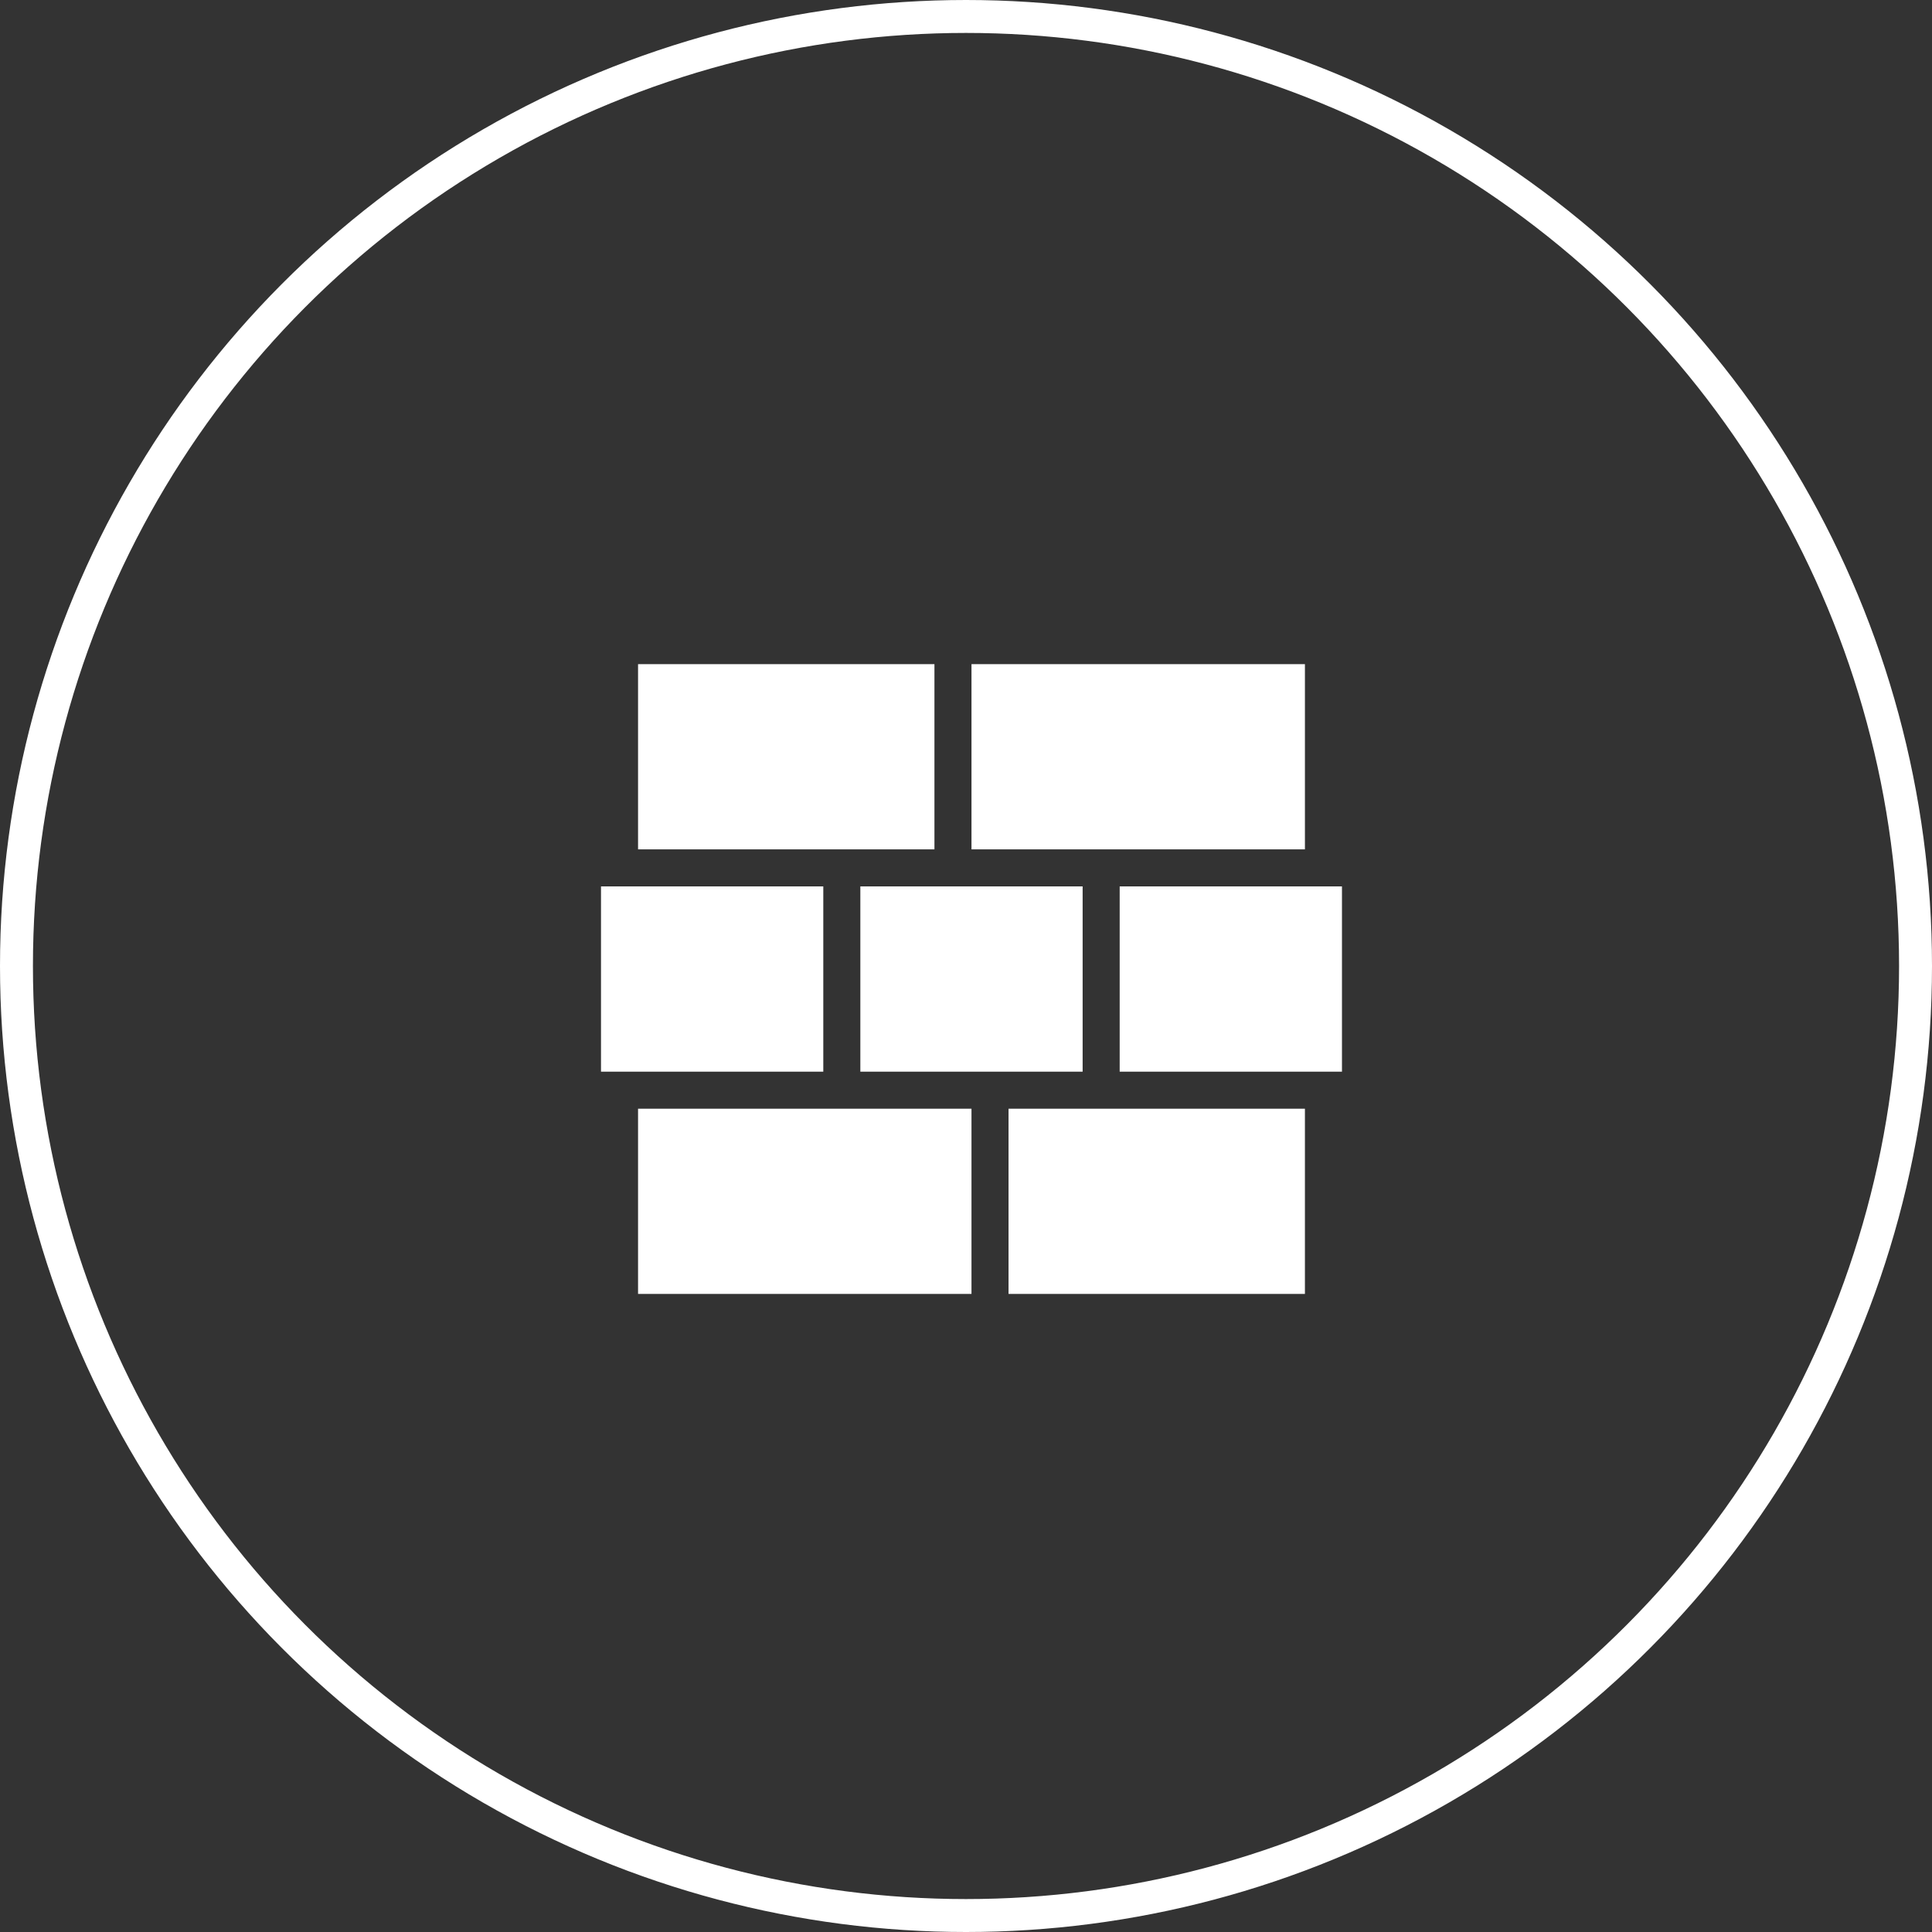
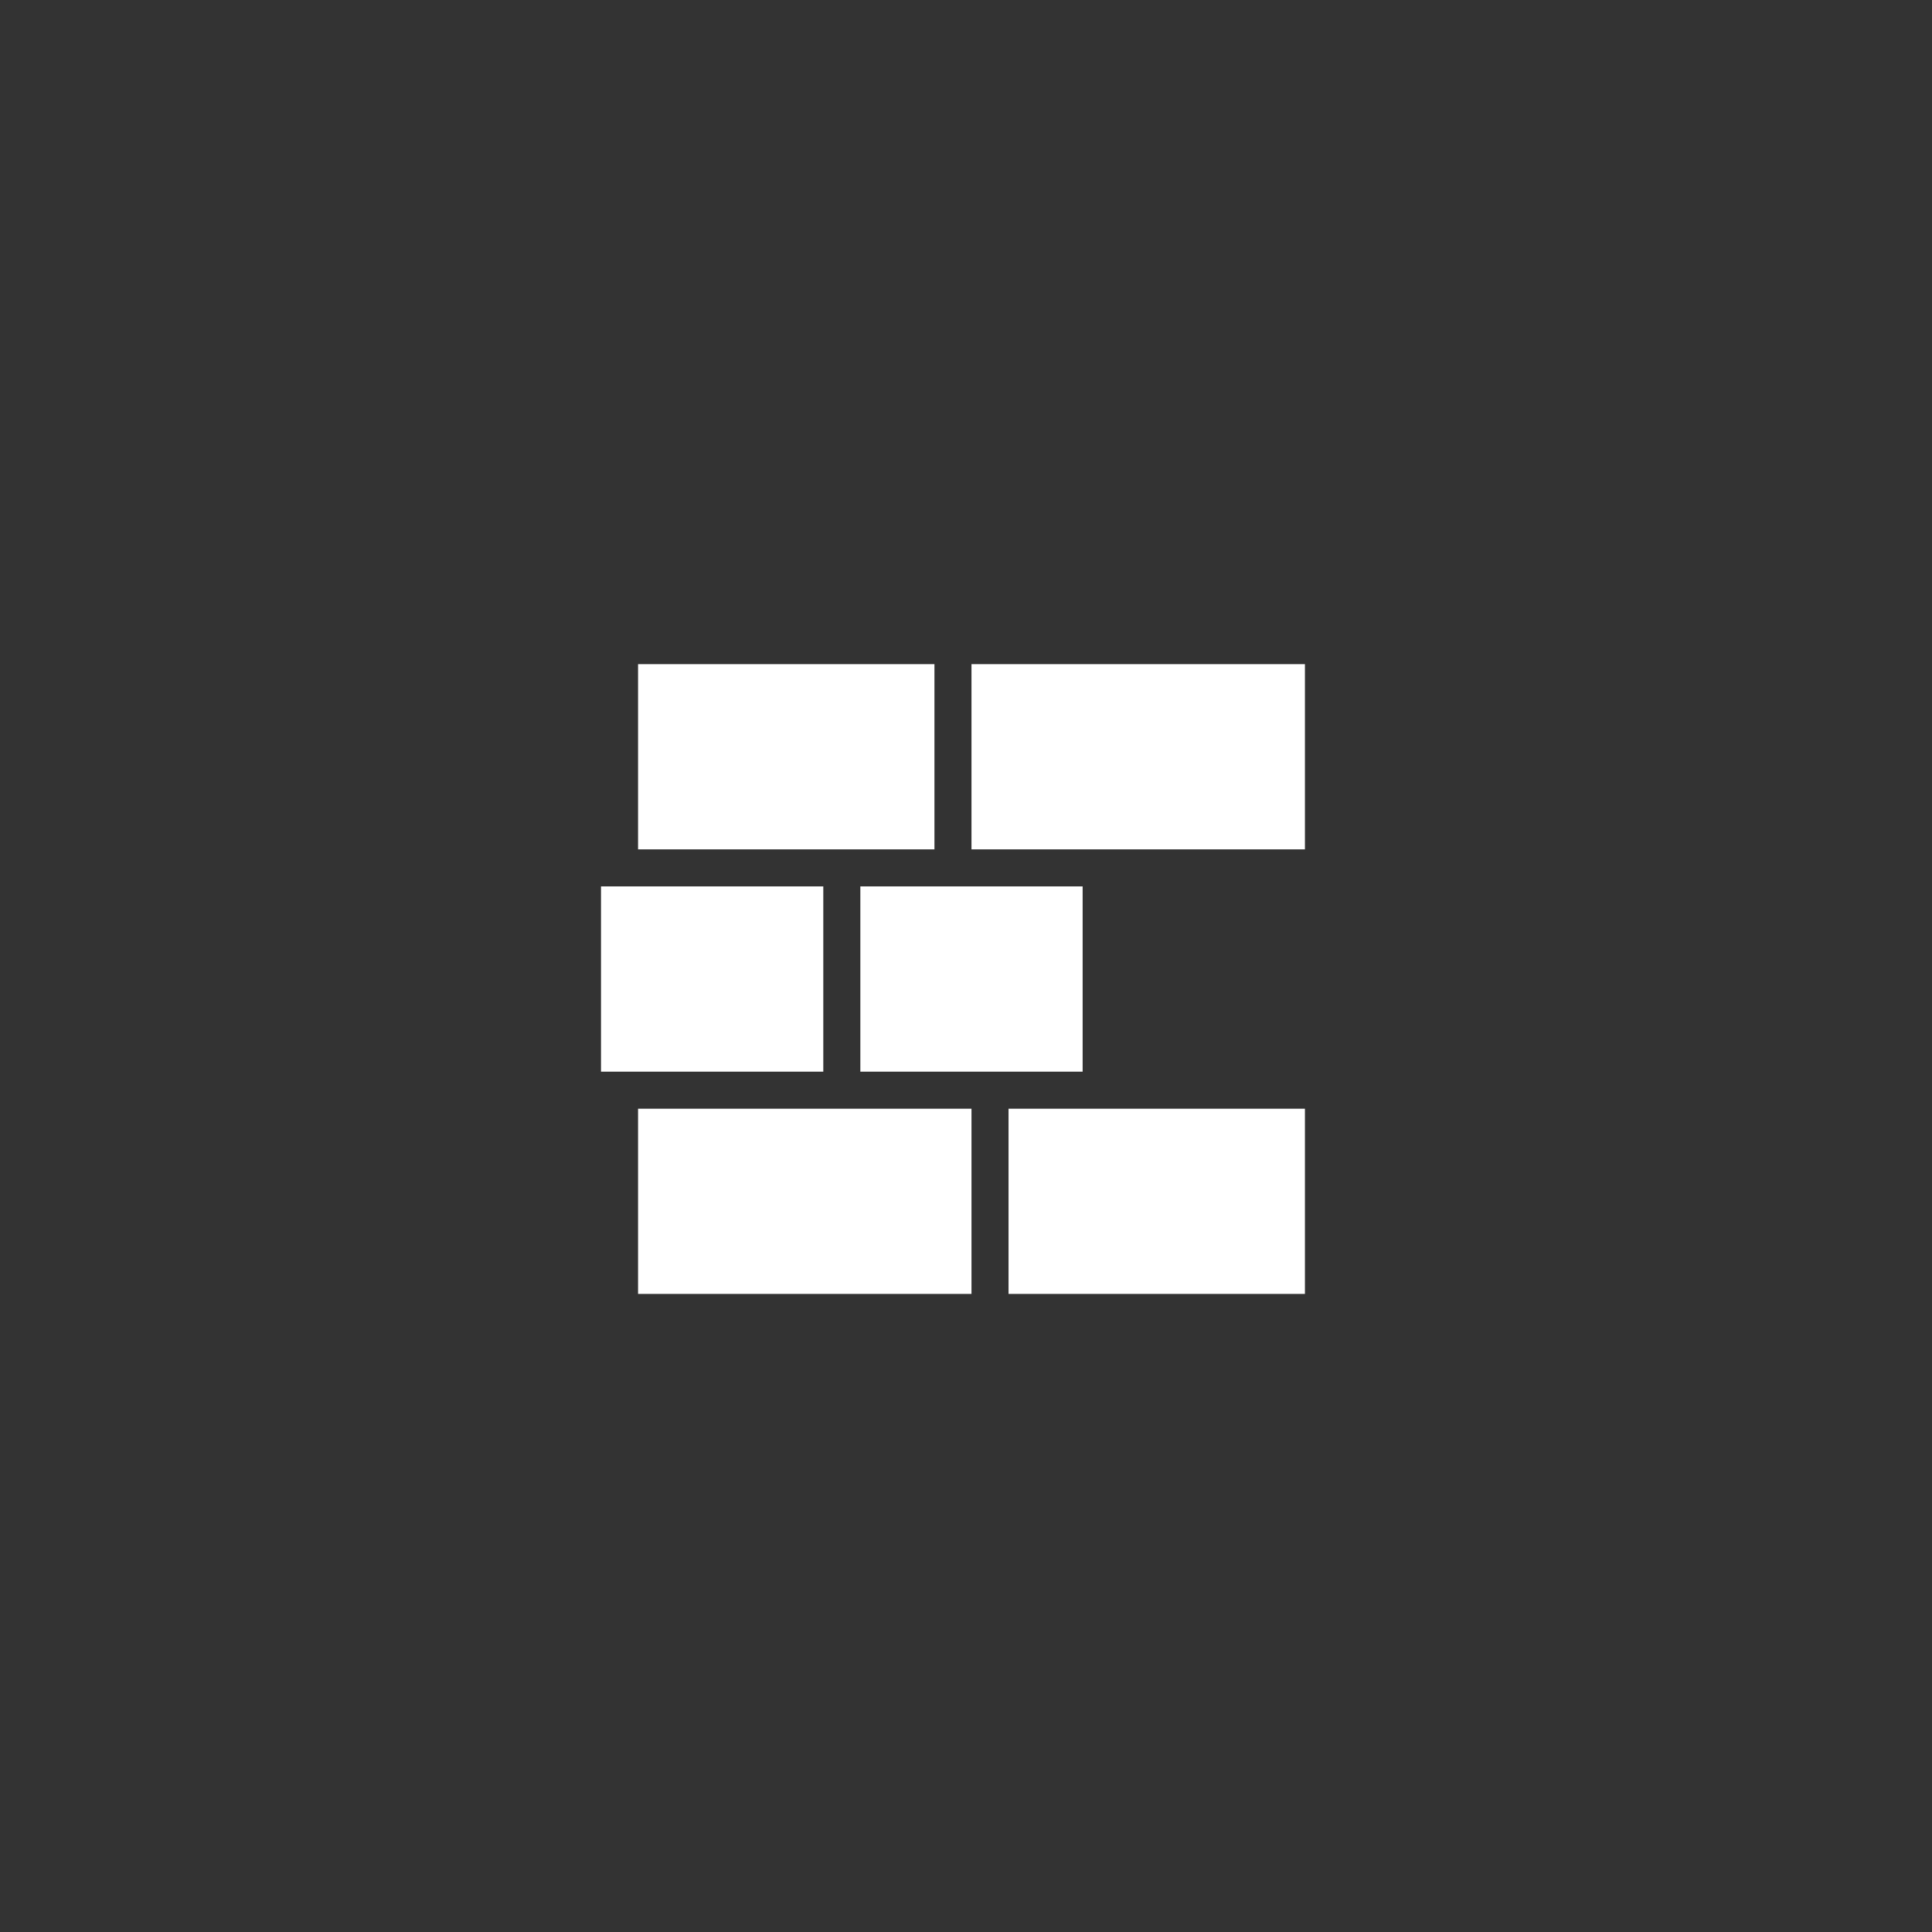
<svg xmlns="http://www.w3.org/2000/svg" width="176" height="176" fill="none">
  <rect width="100%" height="100%" fill="#333333" stroke="none" />
-   <circle cx="88" cy="88" r="86.5" stroke="#fff" stroke-width="3" />
-   <path fill="#fff" d="M58.125 101H88.5v16.875H58.125zM54.75 80.75H75v16.875H54.75zm23.625 0h20.25v16.875h-20.25zm23.625 0h20.25v16.875H102zM91.875 101h27v16.875h-27zm-33.75-40.5h27v16.875h-27zm30.375 0h30.375v16.875H88.5z" />
+   <path fill="#fff" d="M58.125 101H88.5v16.875H58.125zM54.75 80.75H75v16.875H54.75zm23.625 0h20.25v16.875h-20.25zm23.625 0h20.25H102zM91.875 101h27v16.875h-27zm-33.75-40.5h27v16.875h-27zm30.375 0h30.375v16.875H88.5z" />
</svg>